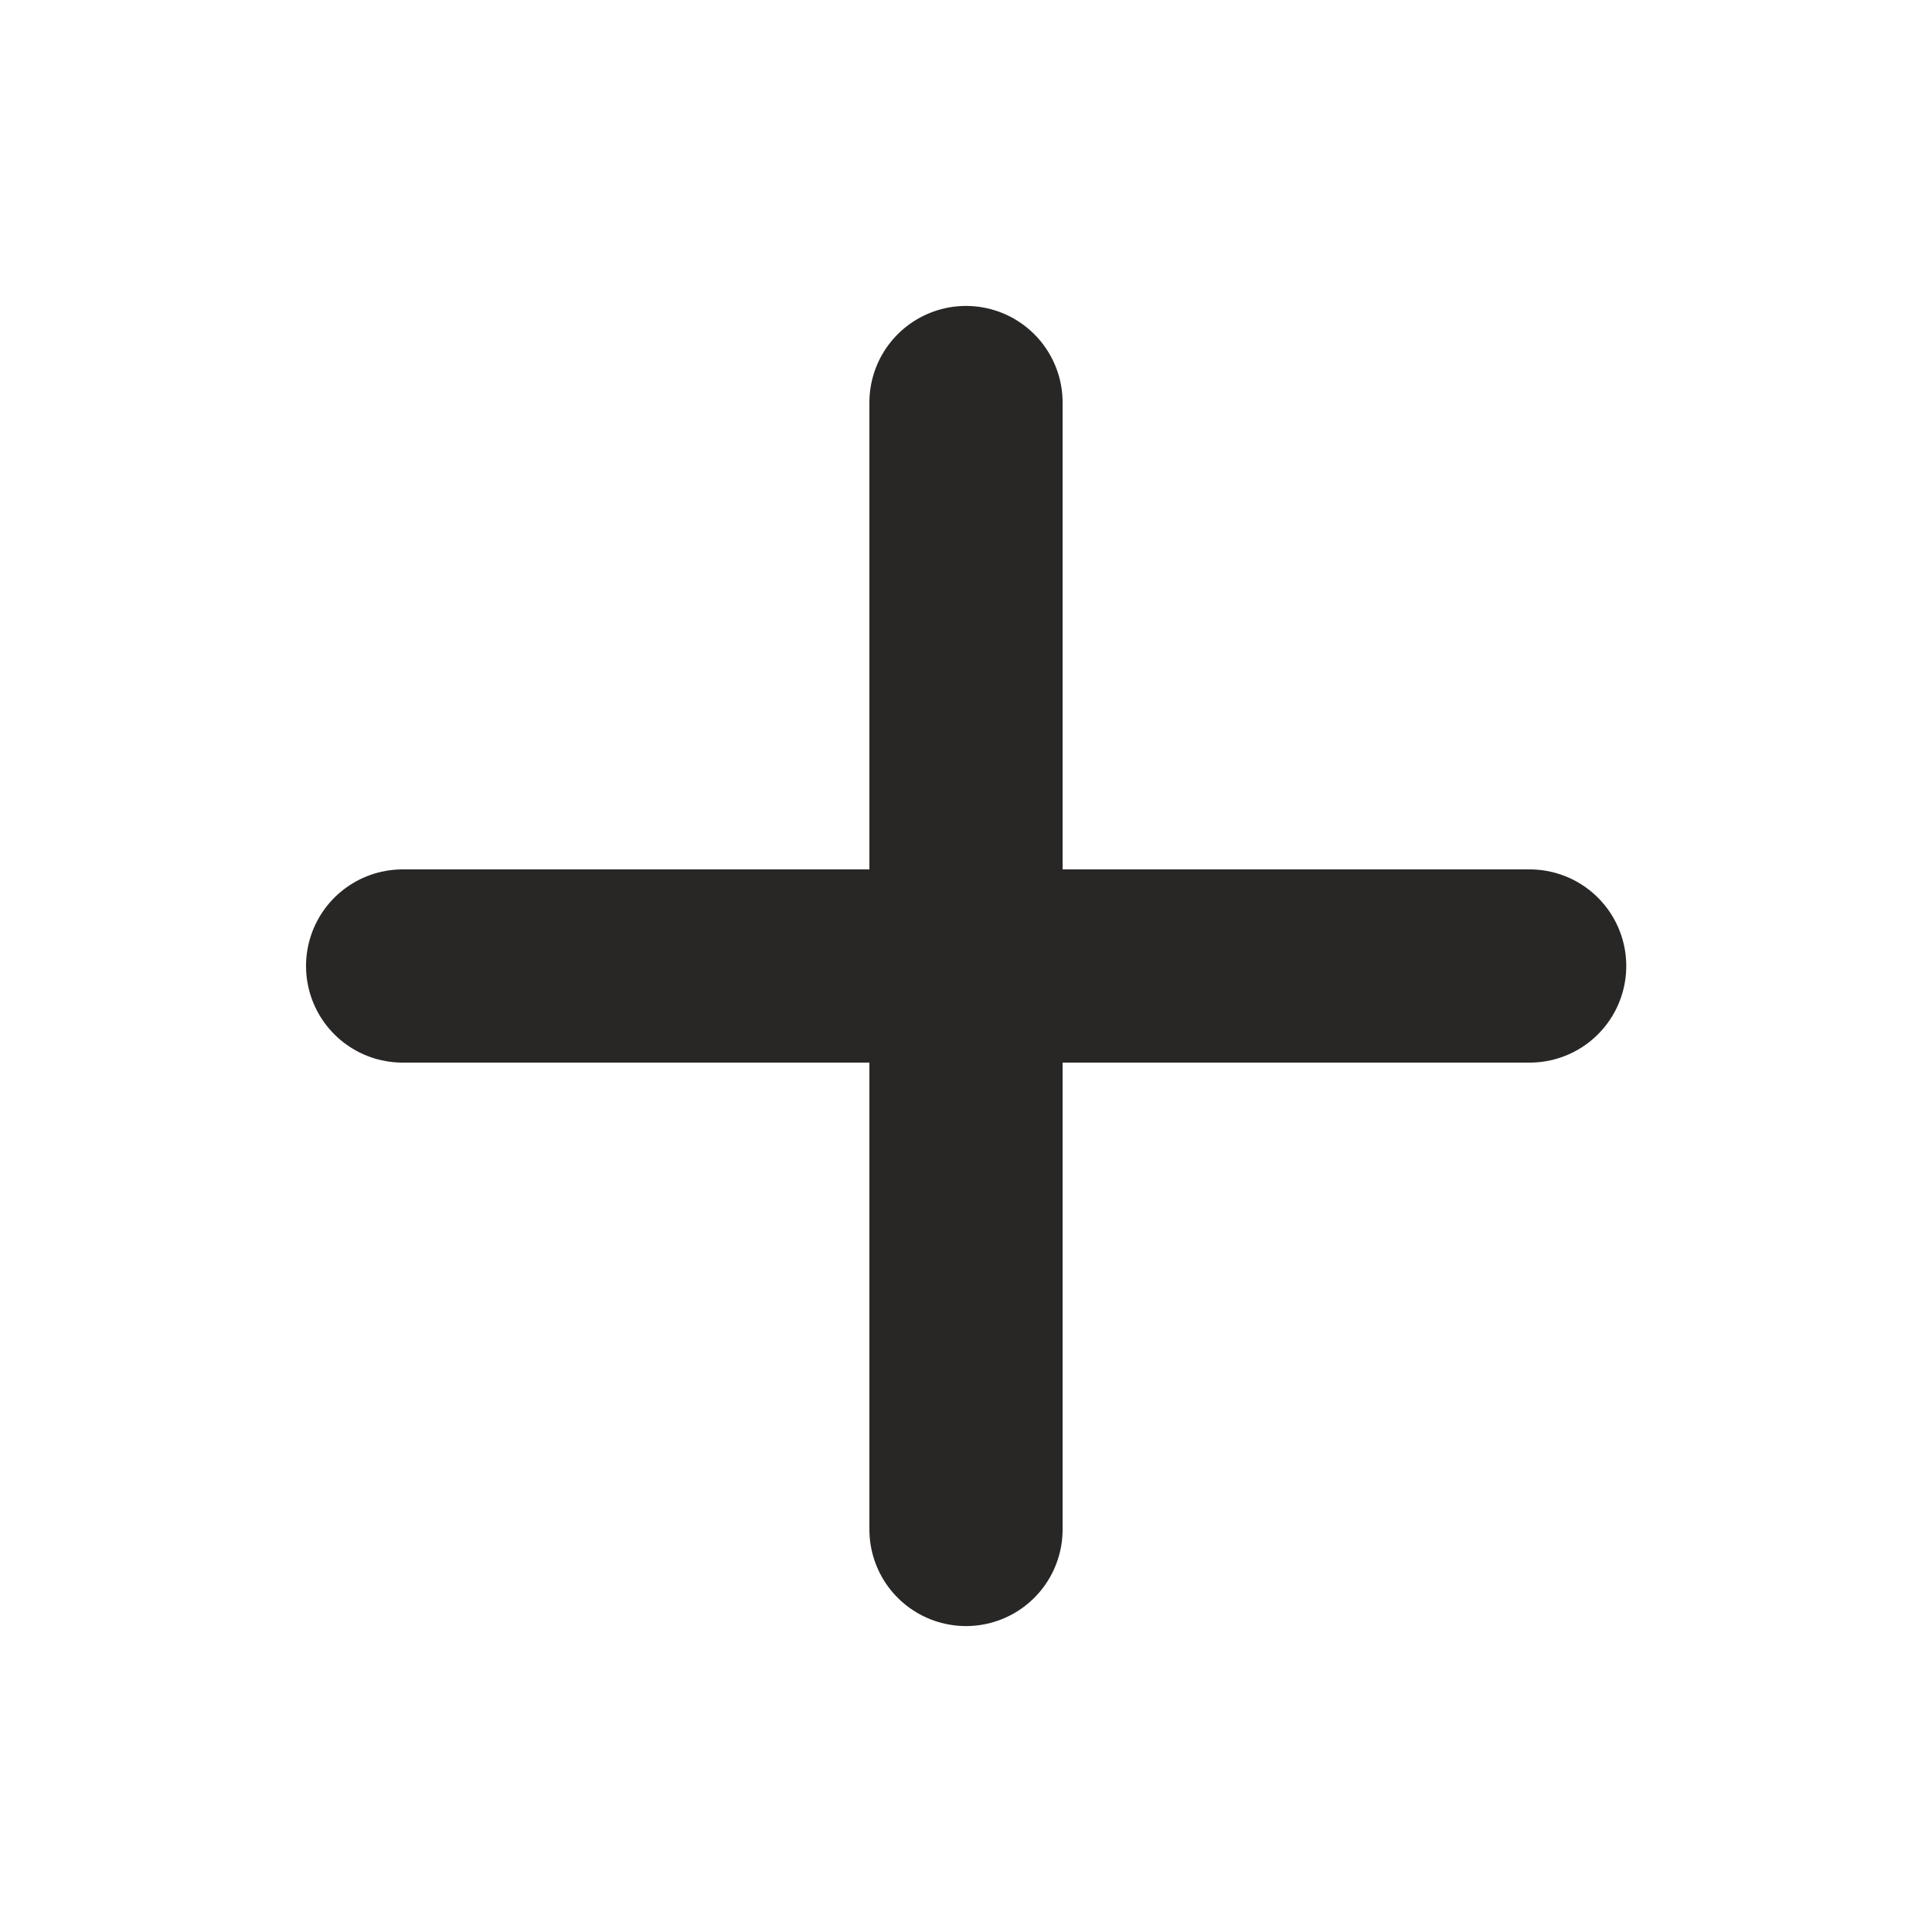
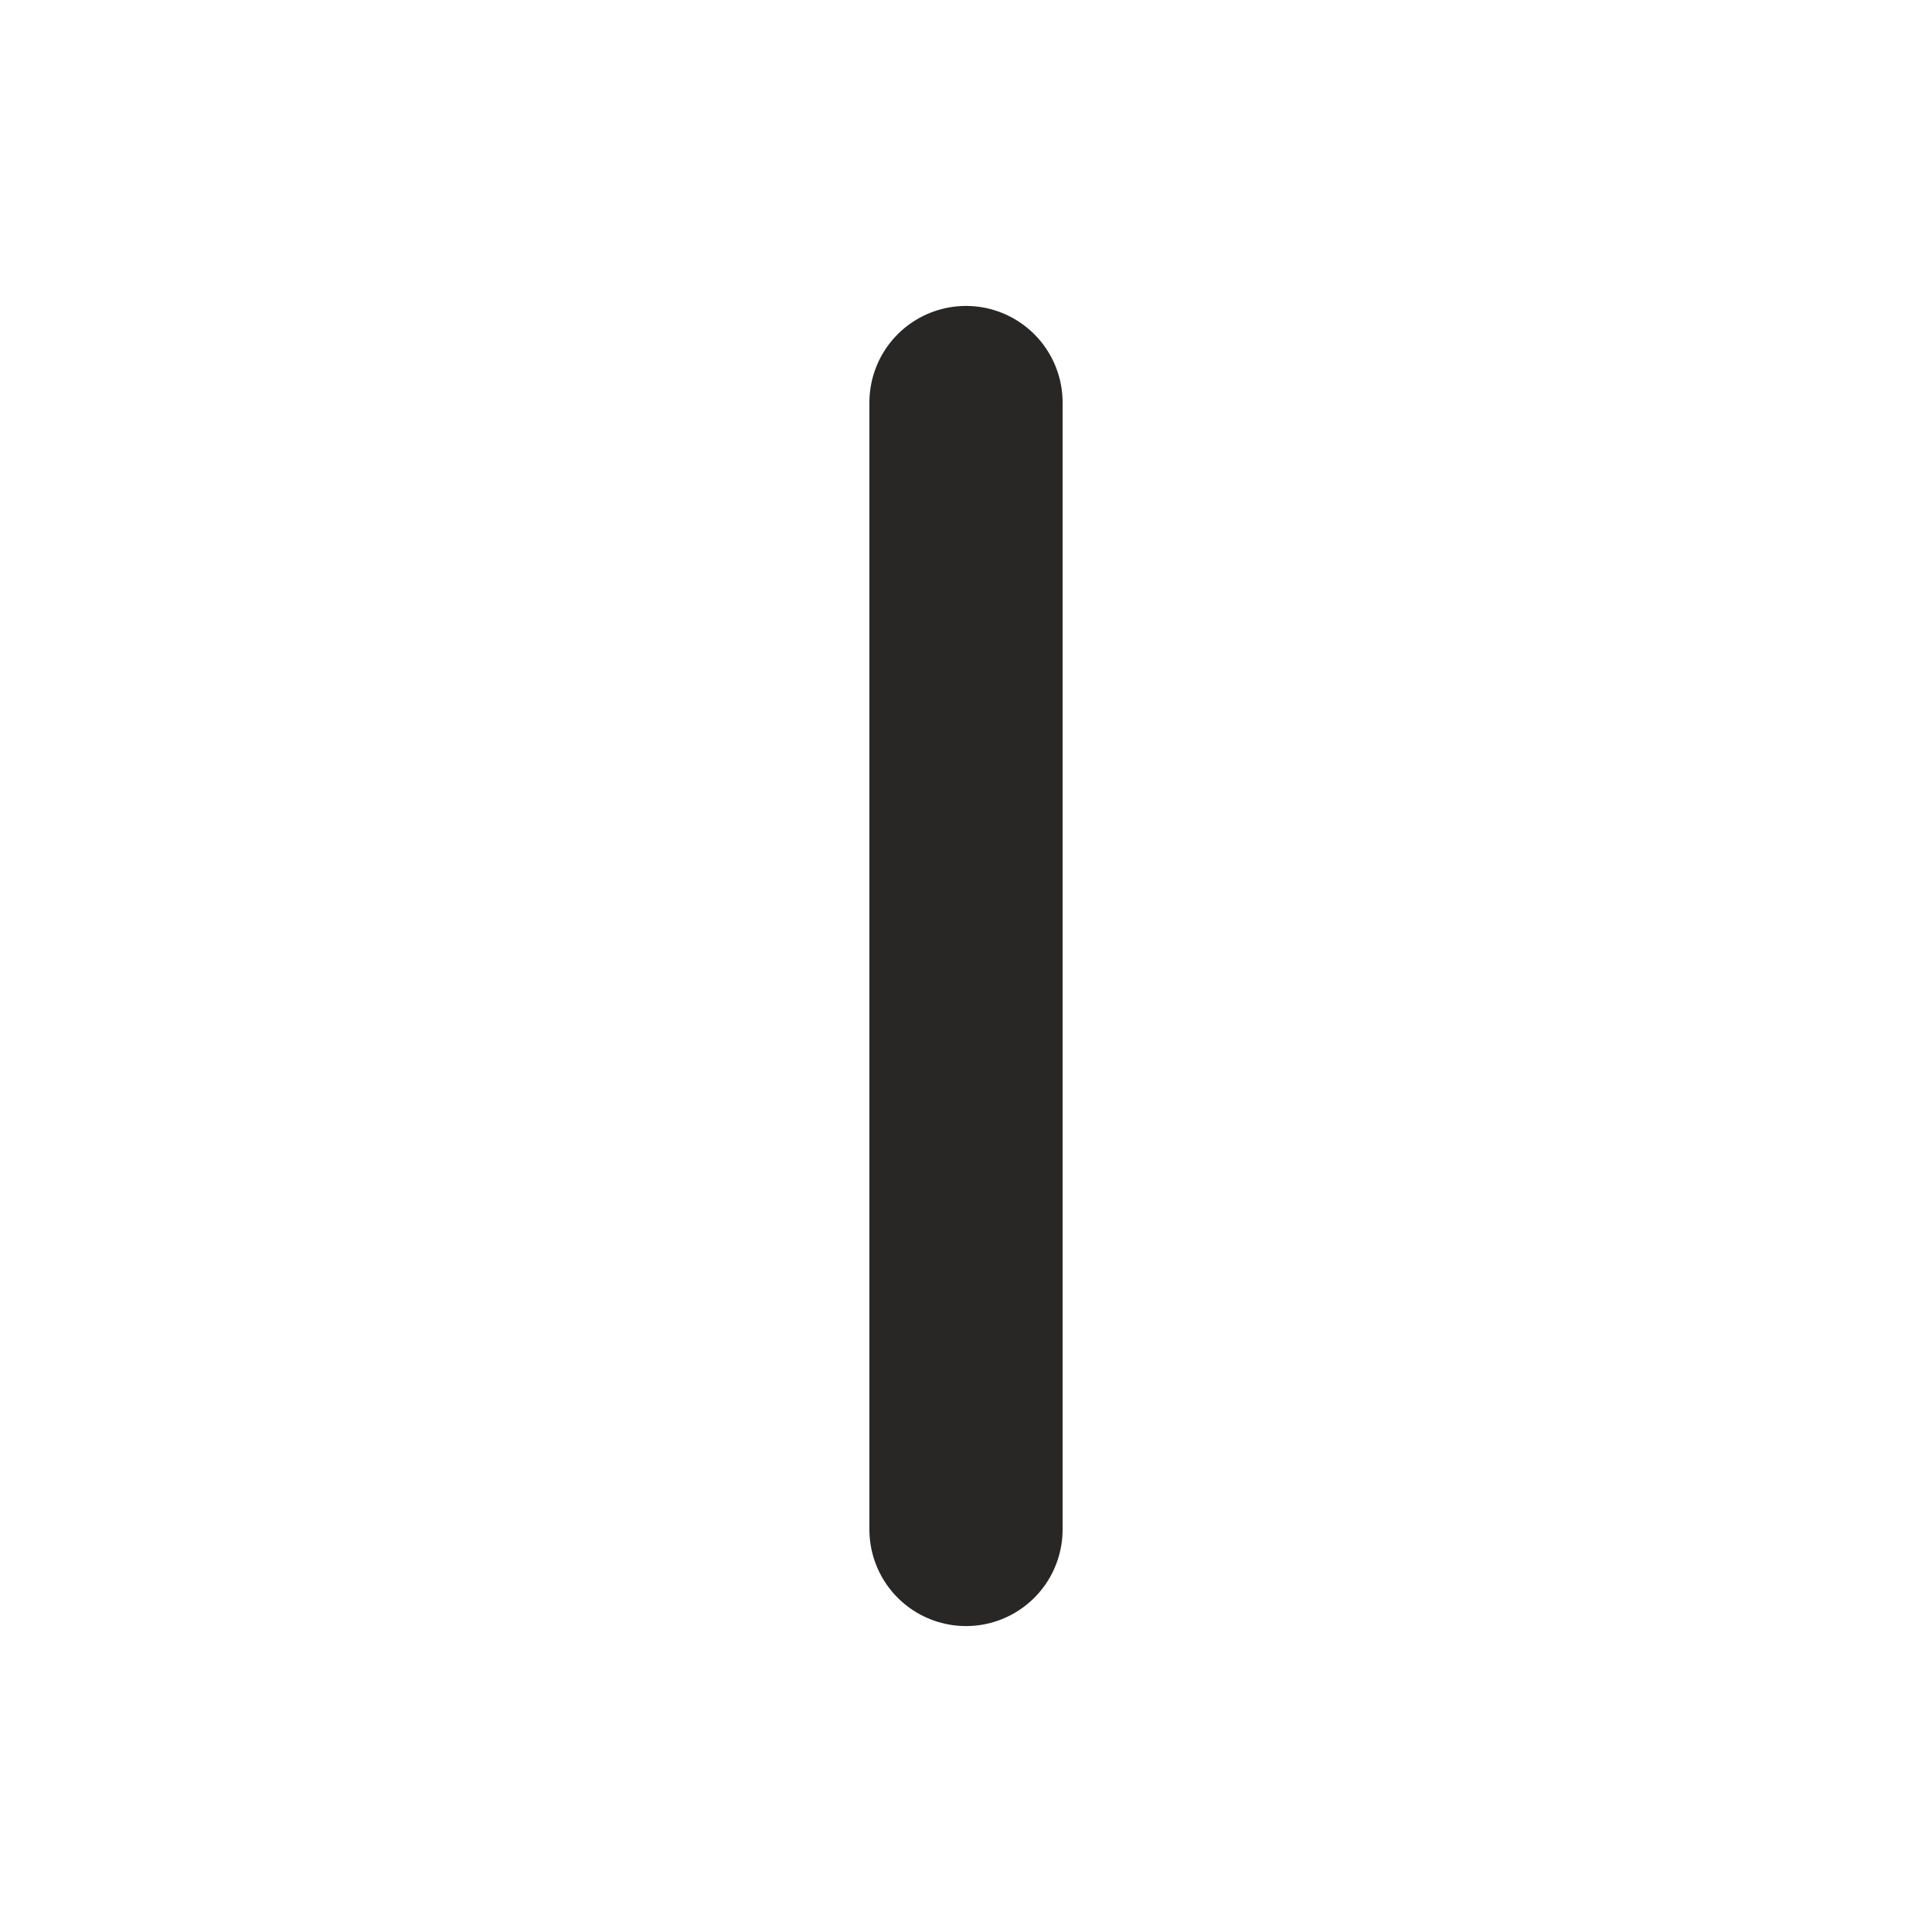
<svg xmlns="http://www.w3.org/2000/svg" width="20" height="20" viewBox="0 0 20 20" fill="none">
  <path d="M10 4.167V15.833" stroke="#292626" stroke-width="2" stroke-linecap="round" stroke-linejoin="round" />
-   <path d="M4.168 10H15.835" stroke="#292626" stroke-width="2" stroke-linecap="round" stroke-linejoin="round" />
</svg>